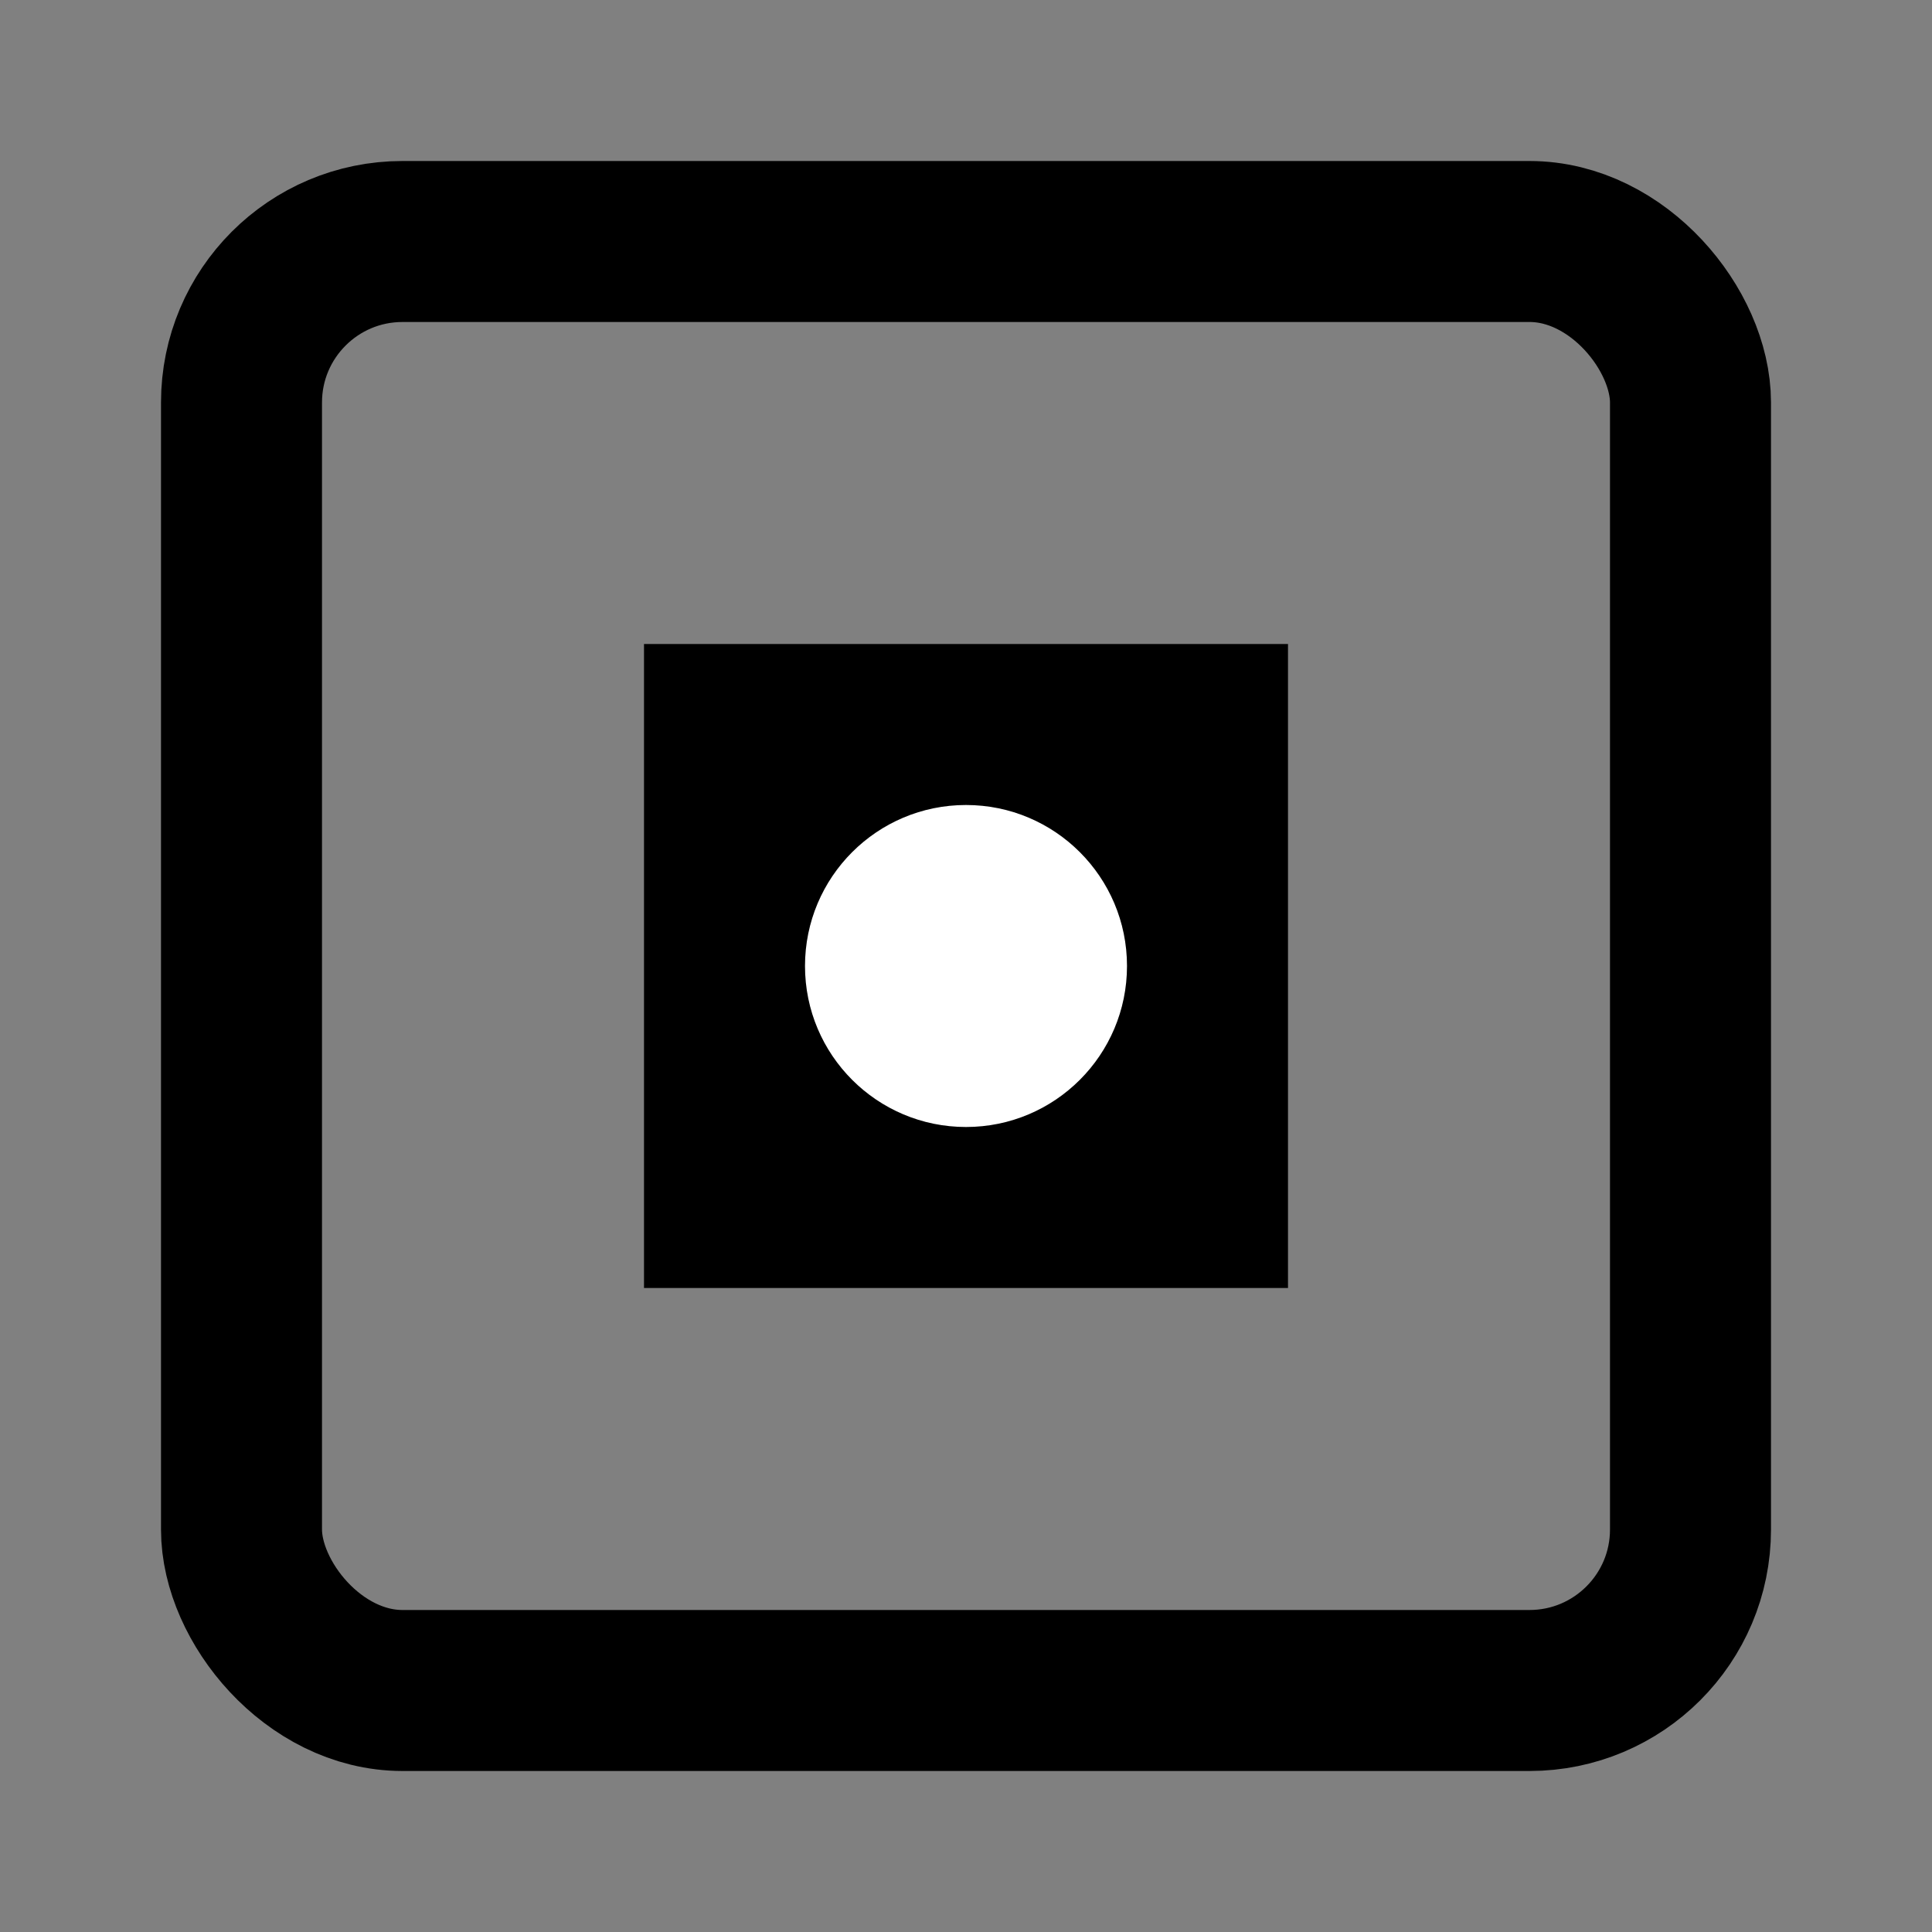
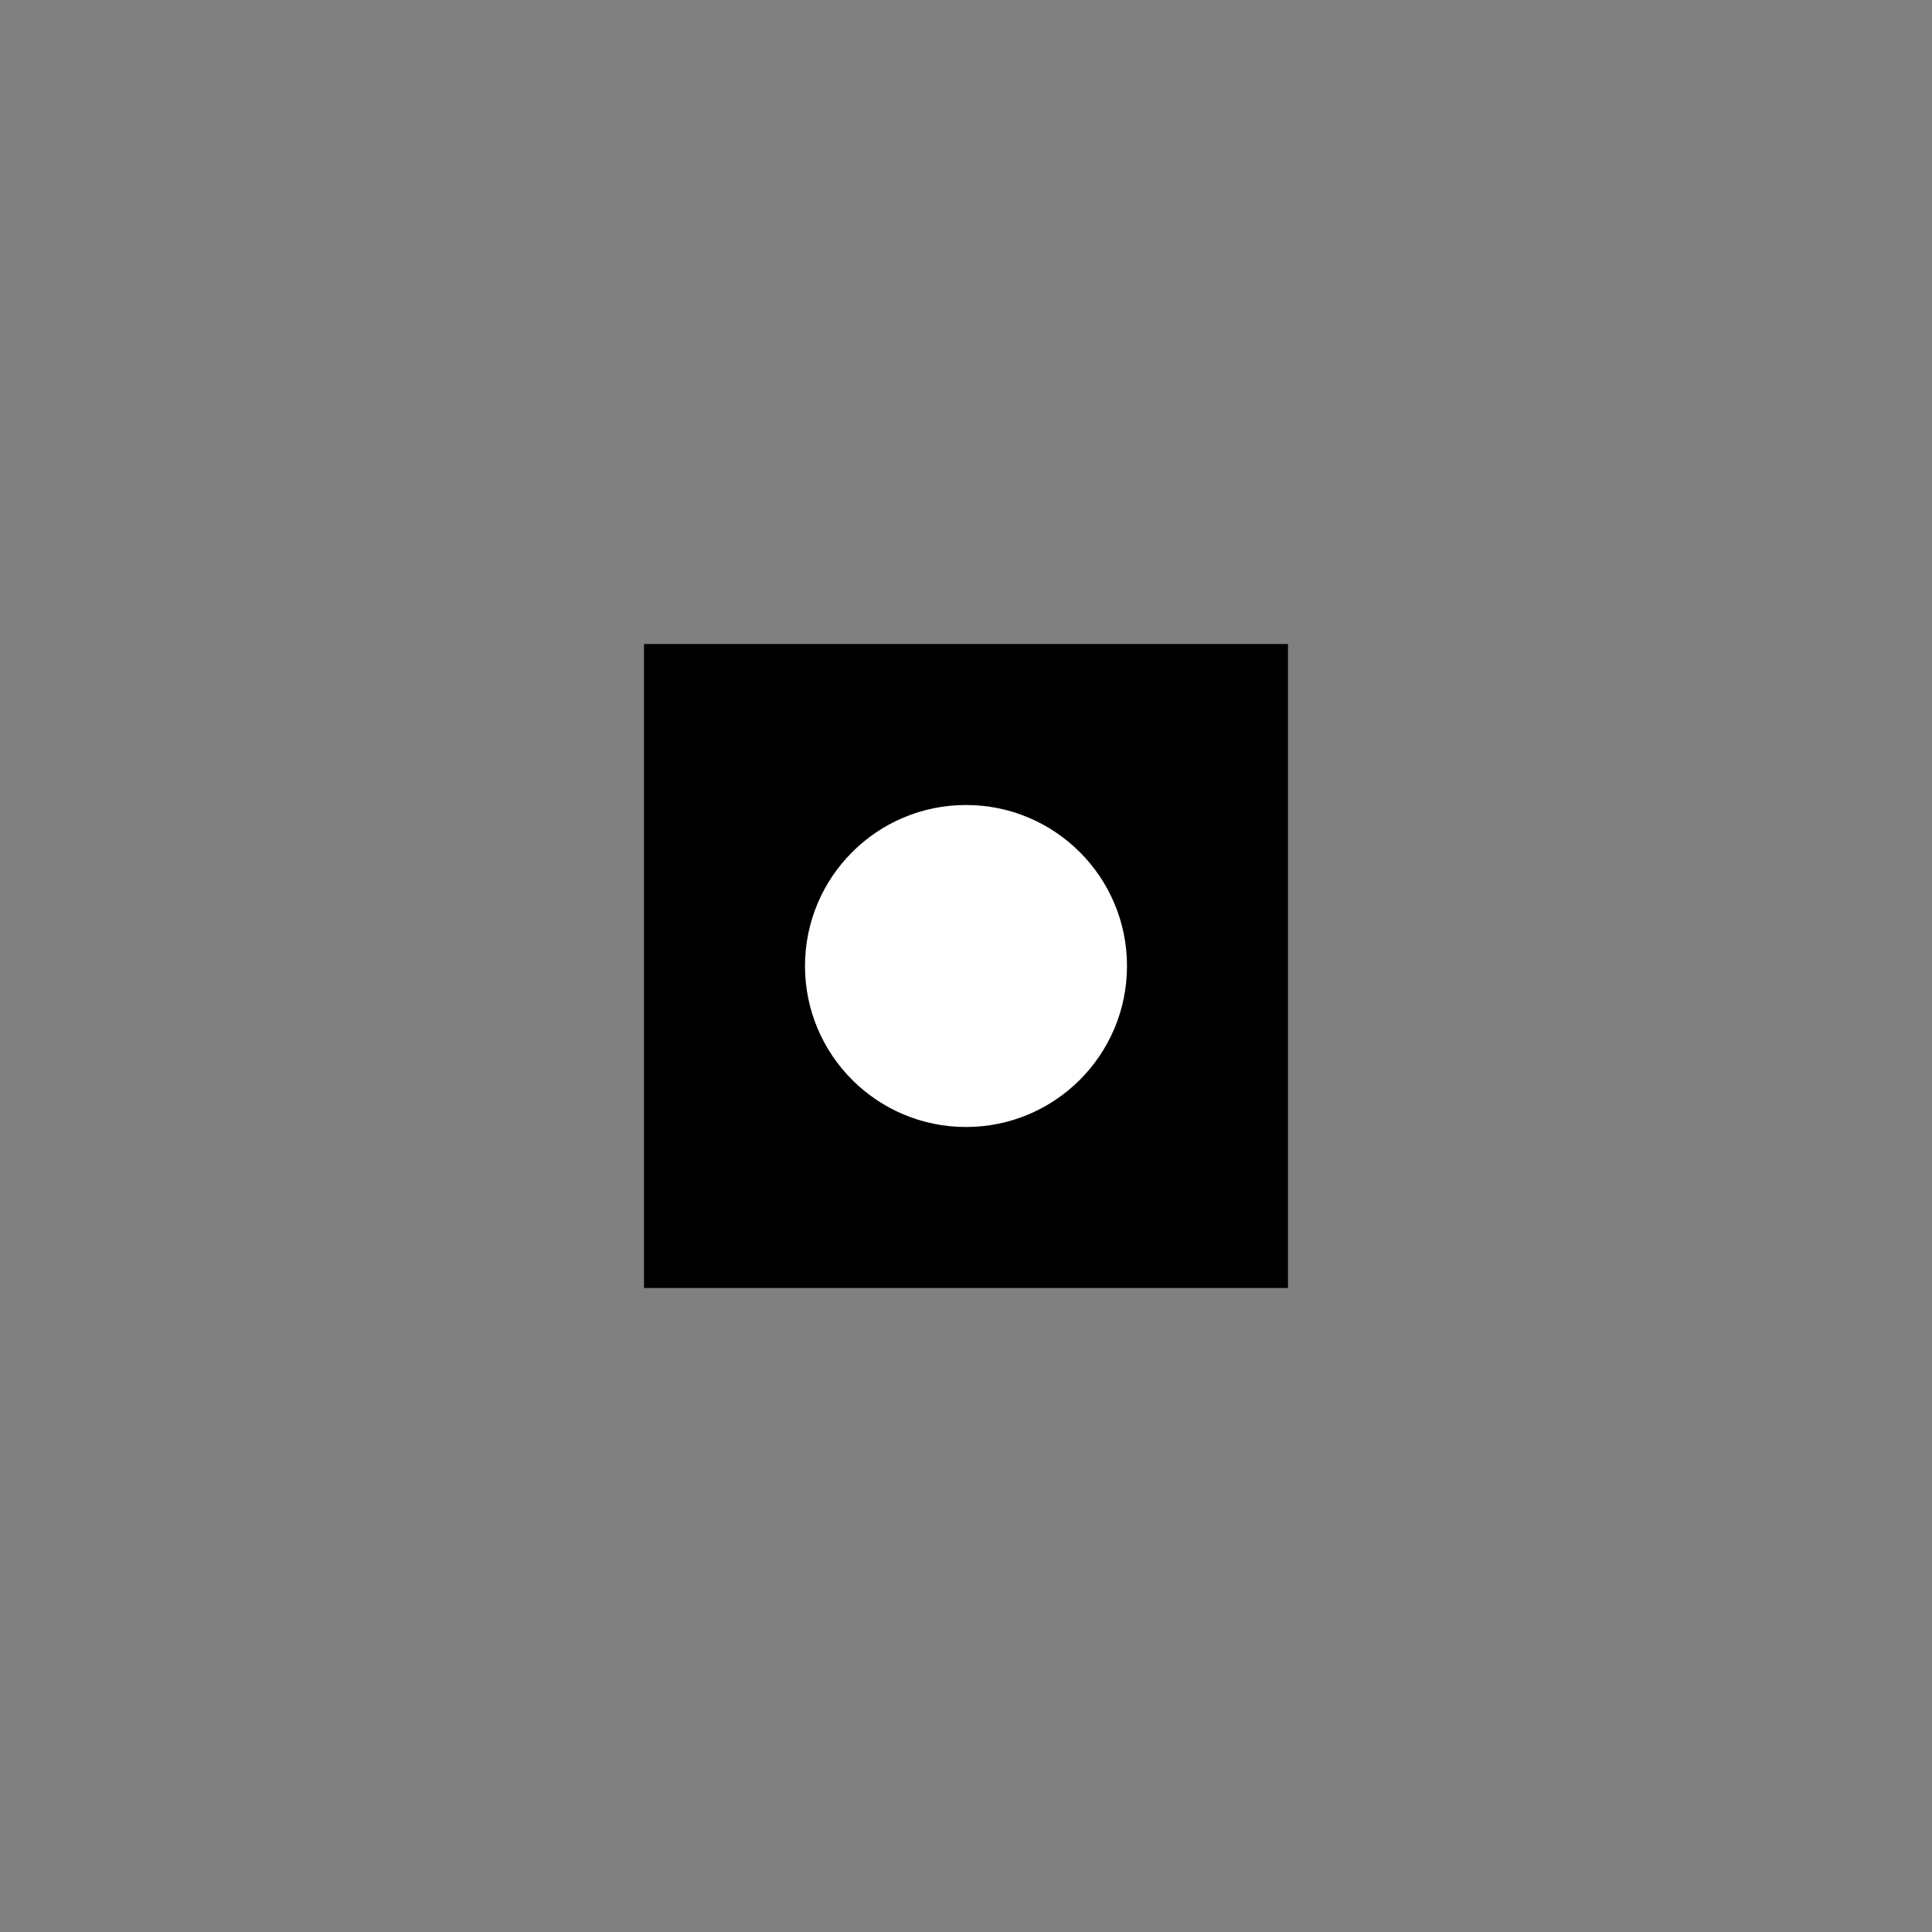
<svg xmlns="http://www.w3.org/2000/svg" viewBox="0 0 24 24">
  <rect x="0" y="0" width="24" height="24" fill="#808080" stroke="none" />
-   <rect x="3" y="3" width="18" height="18" rx="2" ry="2" fill="none" stroke="currentColor" stroke-width="2" />
  <path d="M8 8h8v8H8z" fill="currentColor" />
  <circle cx="12" cy="12" r="2" fill="white" />
</svg>